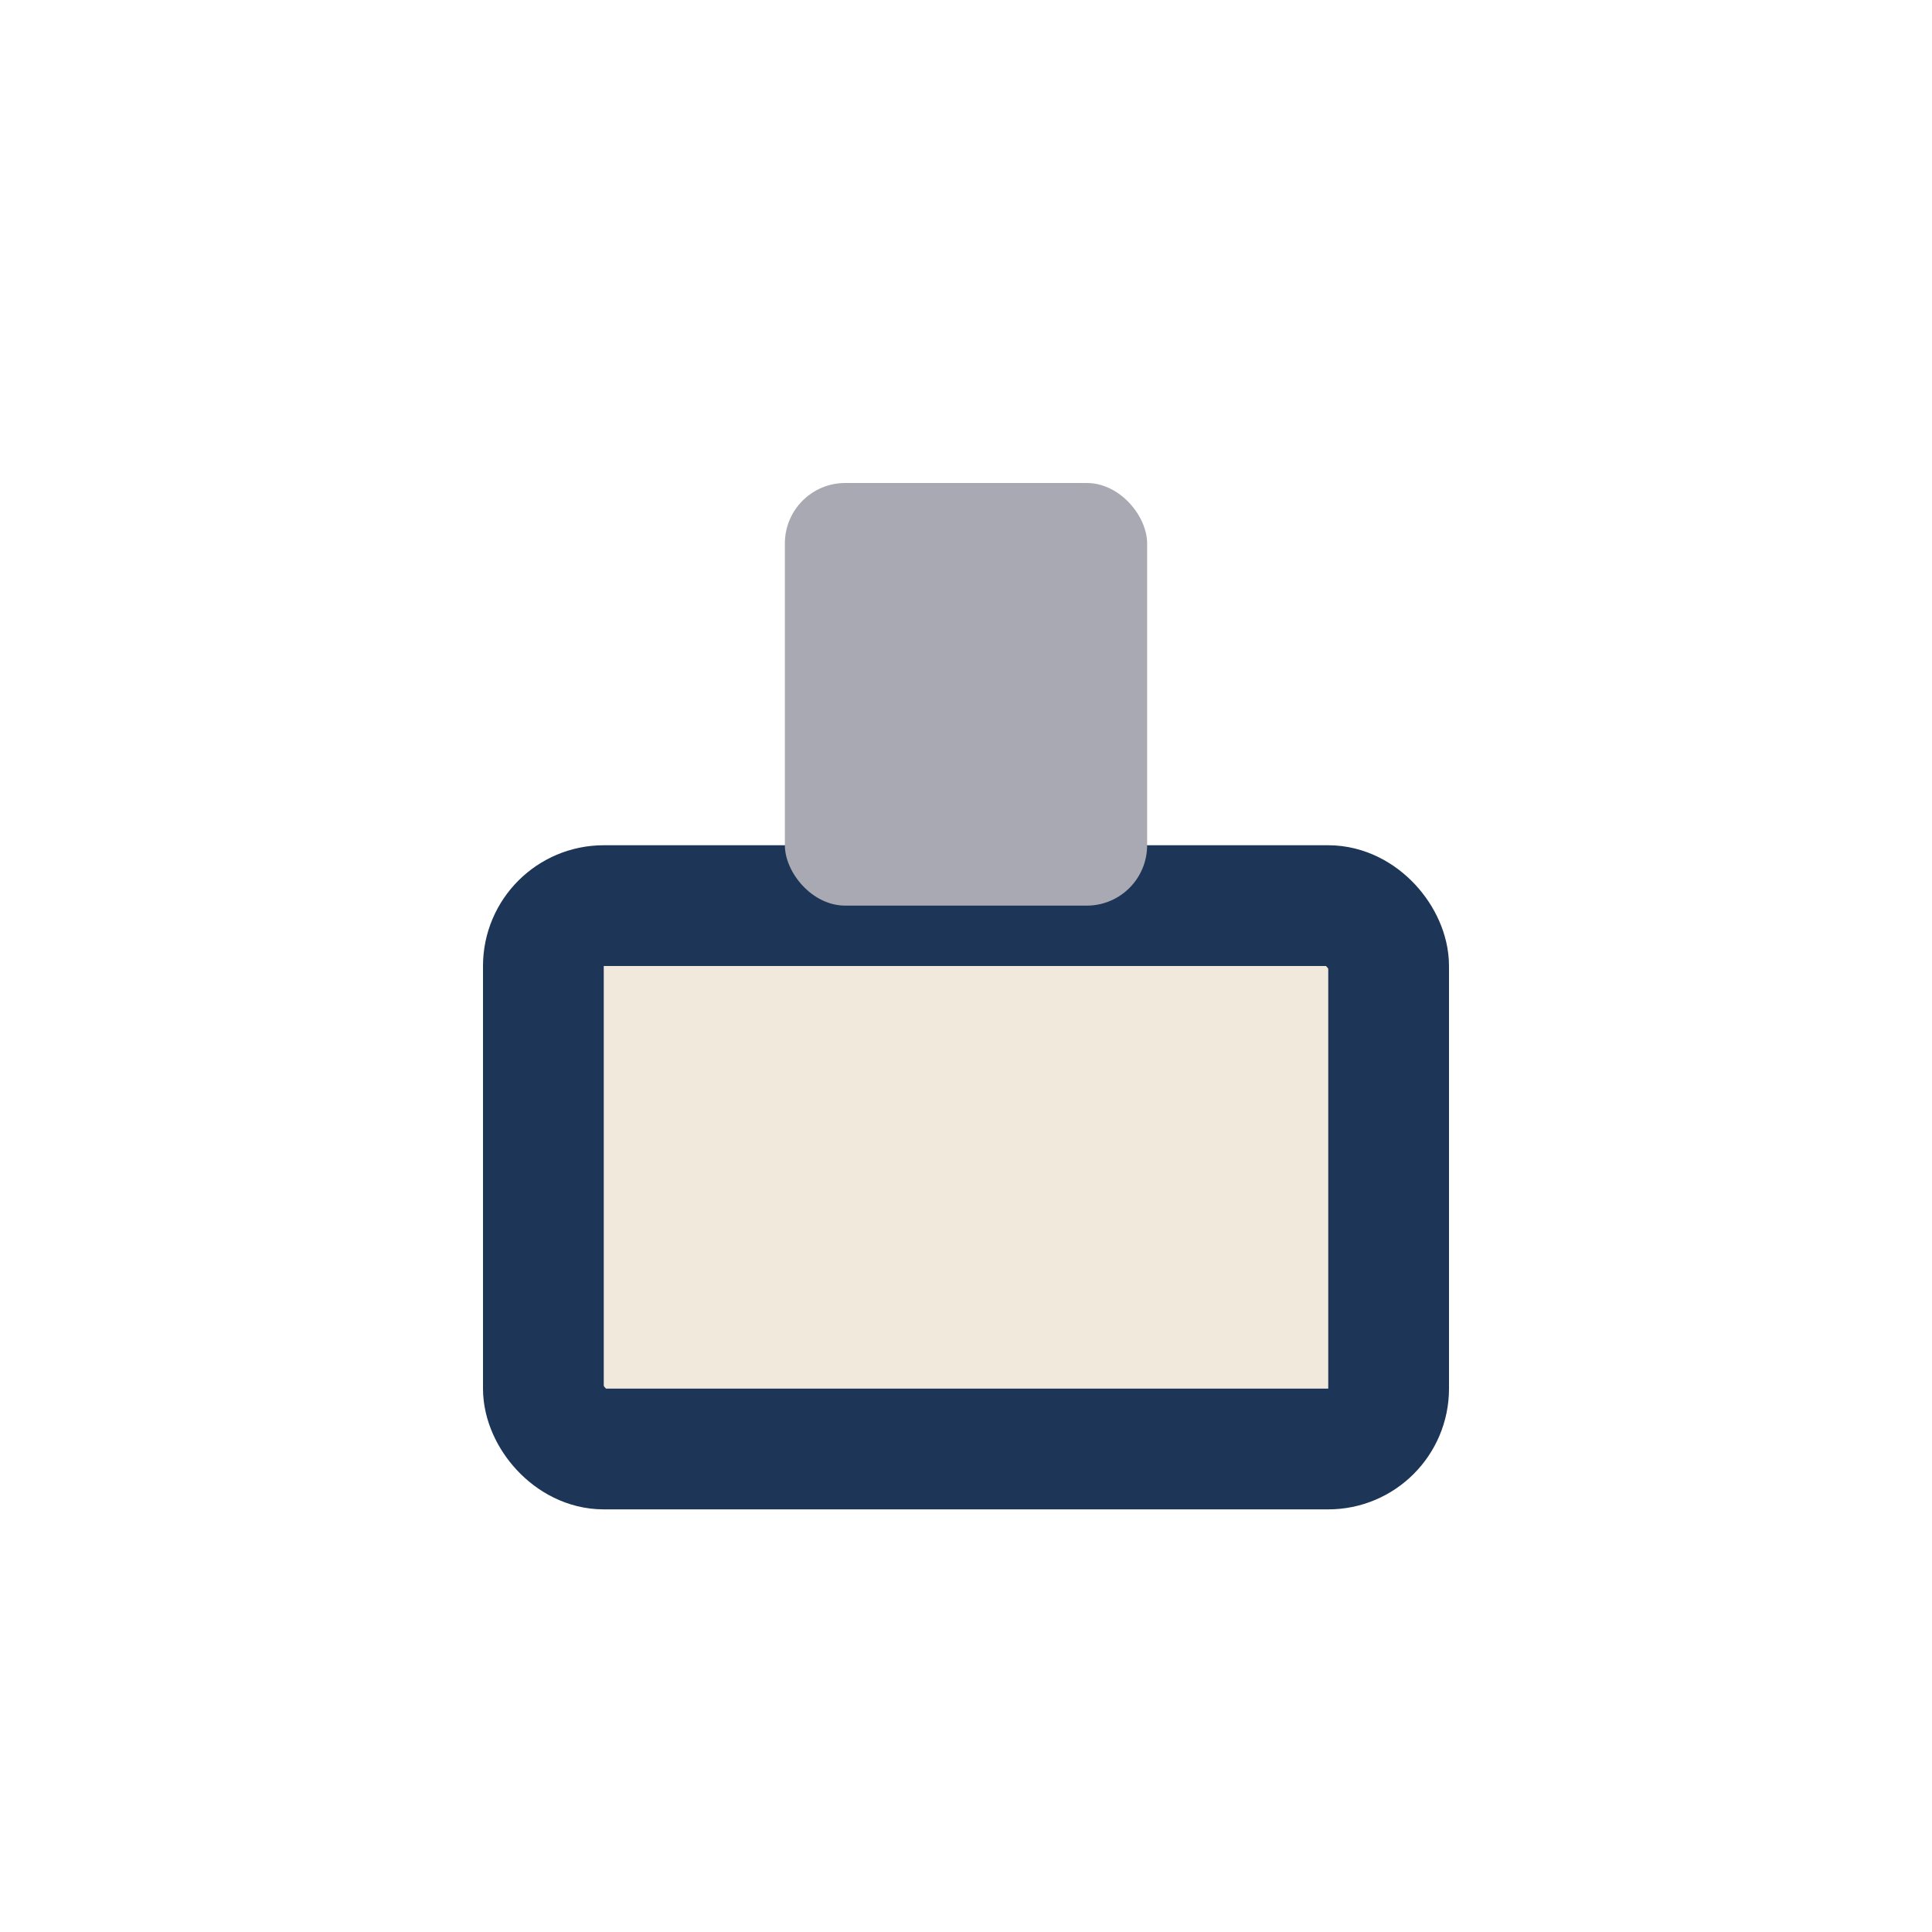
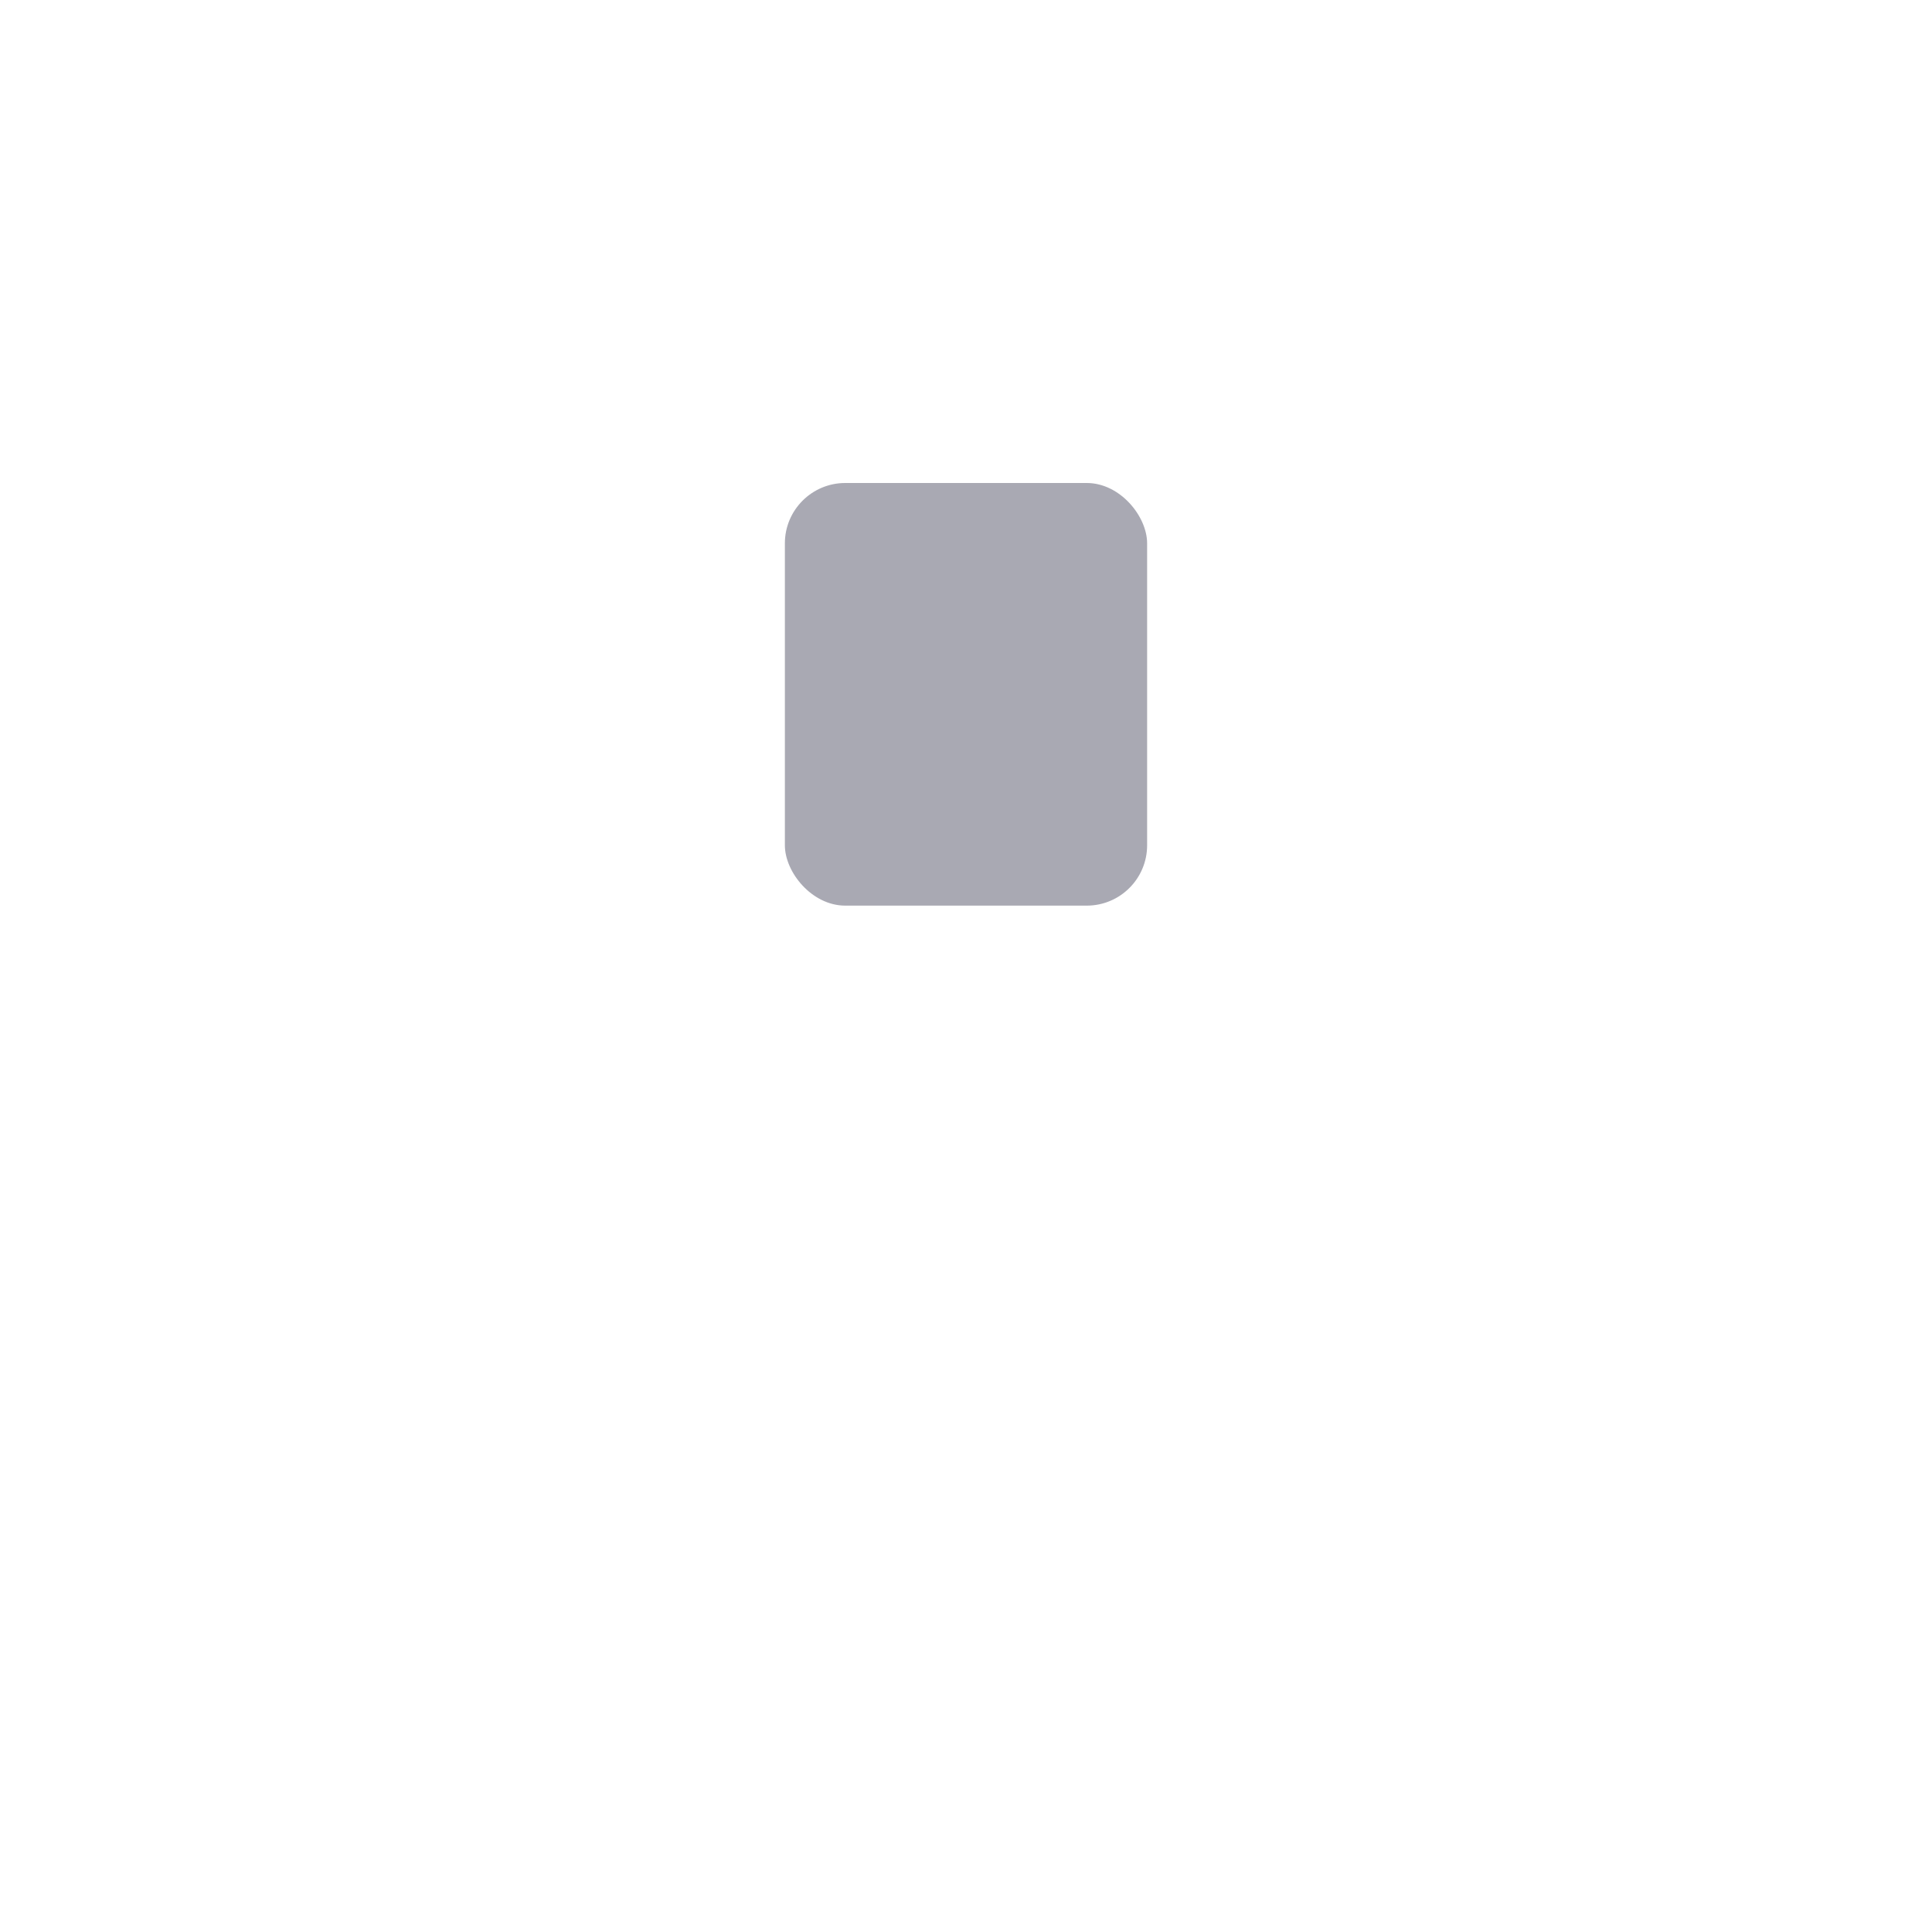
<svg xmlns="http://www.w3.org/2000/svg" width="32" height="32" viewBox="0 0 32 32">
-   <rect x="9" y="15" width="14" height="9" rx="1" fill="#F1E9DC" stroke="#1D3557" stroke-width="2" />
  <rect x="13" y="8" width="6" height="7" rx="1" fill="#A9A9B3" />
</svg>